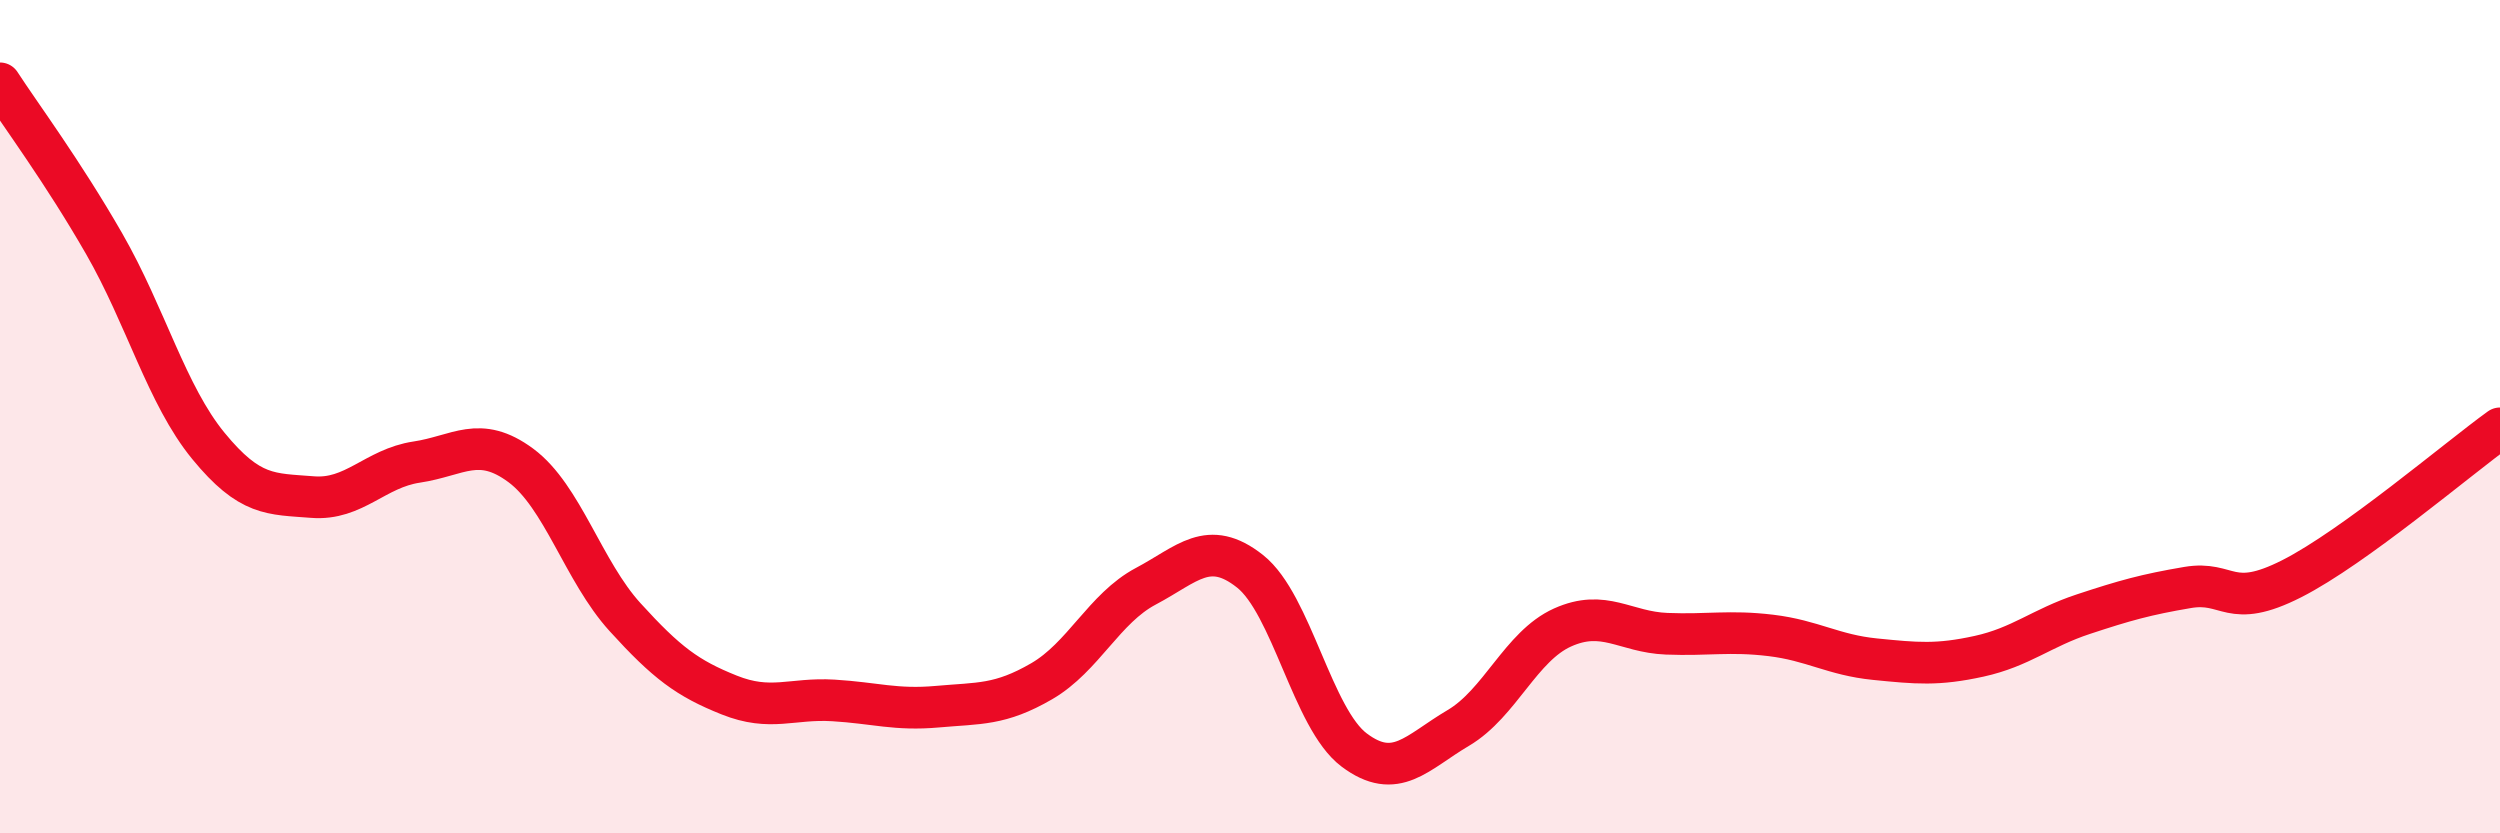
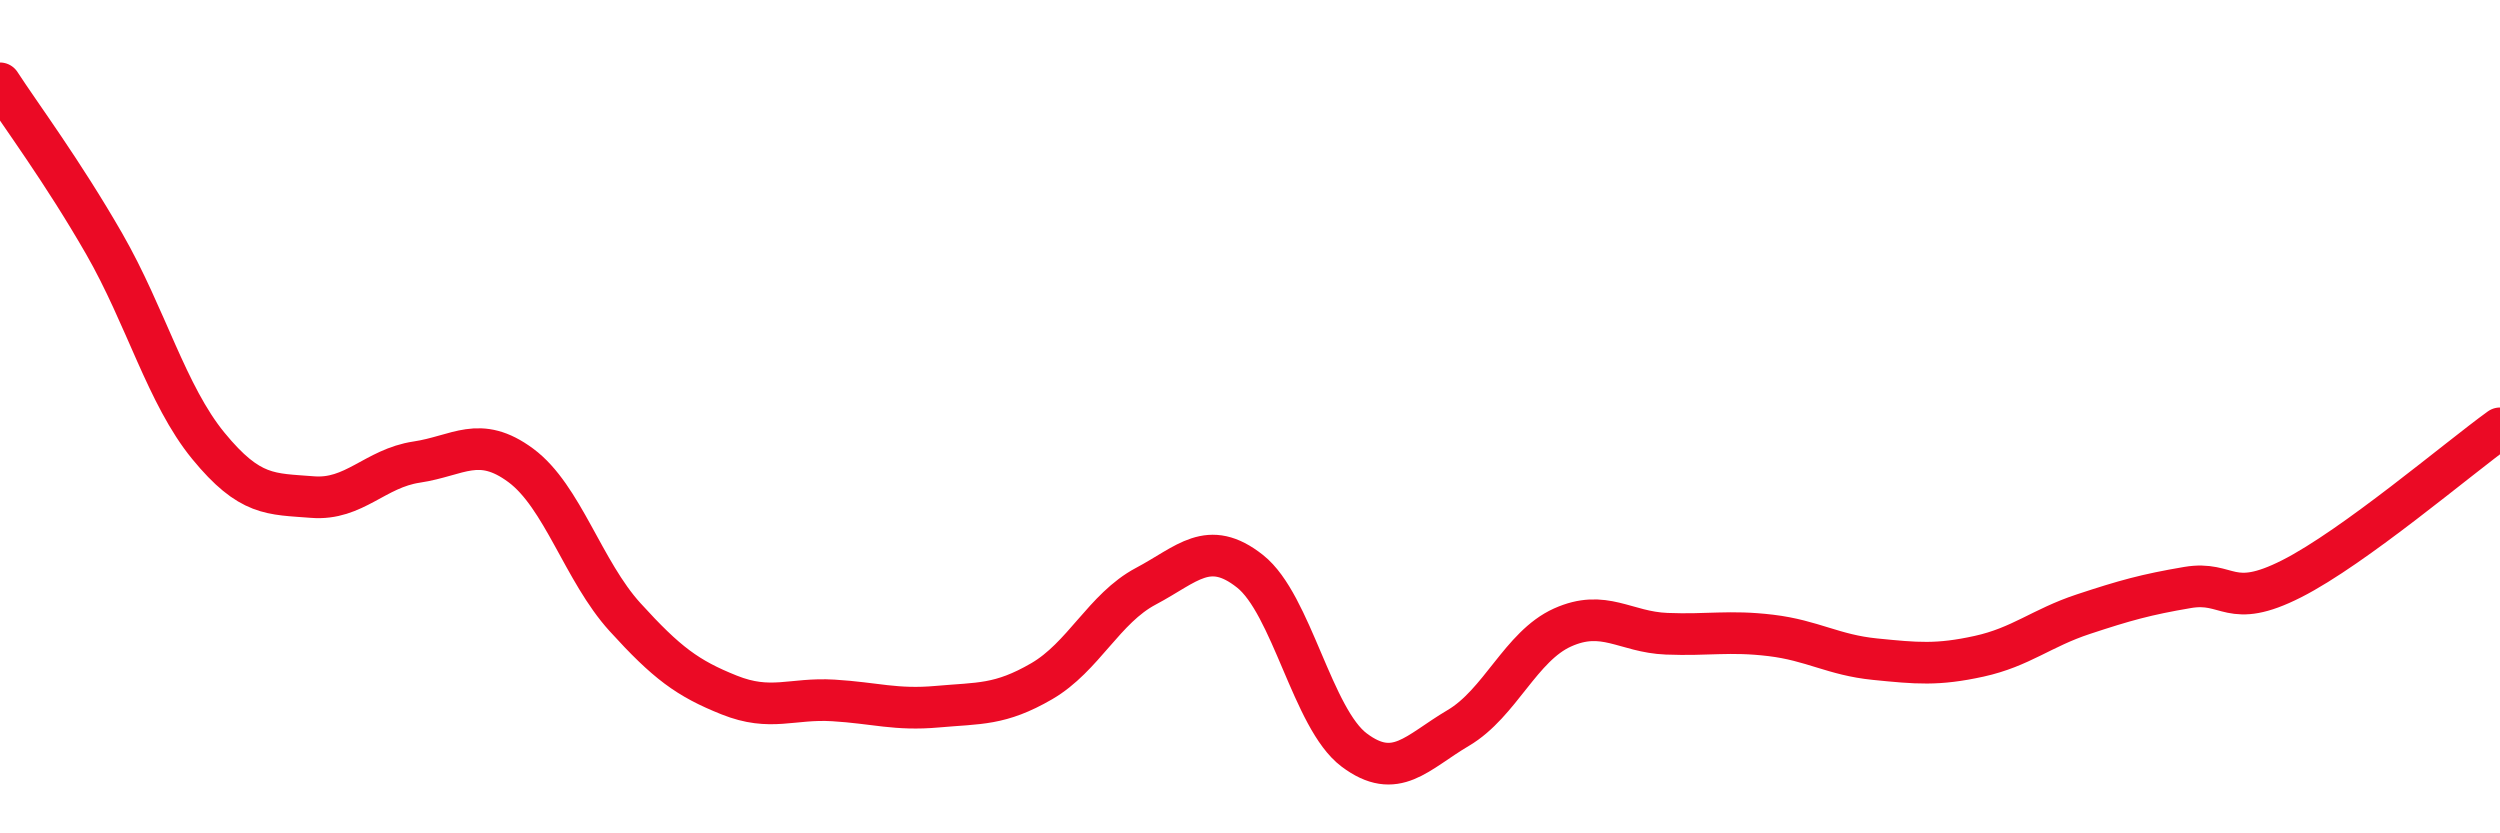
<svg xmlns="http://www.w3.org/2000/svg" width="60" height="20" viewBox="0 0 60 20">
-   <path d="M 0,2 C 0.5,2.77 1.5,4.11 2.5,5.85 C 3.5,7.59 4,9.48 5,10.7 C 6,11.92 6.5,11.85 7.5,11.93 C 8.5,12.01 9,11.24 10,11.09 C 11,10.94 11.5,10.43 12.5,11.17 C 13.5,11.91 14,13.71 15,14.81 C 16,15.91 16.5,16.28 17.5,16.68 C 18.5,17.08 19,16.75 20,16.81 C 21,16.87 21.5,17.05 22.5,16.96 C 23.5,16.87 24,16.93 25,16.35 C 26,15.77 26.5,14.6 27.5,14.07 C 28.5,13.54 29,12.92 30,13.71 C 31,14.5 31.5,17.25 32.5,18 C 33.5,18.75 34,18.06 35,17.47 C 36,16.88 36.5,15.51 37.5,15.06 C 38.5,14.61 39,15.17 40,15.21 C 41,15.25 41.5,15.13 42.5,15.25 C 43.5,15.37 44,15.72 45,15.82 C 46,15.92 46.5,15.97 47.5,15.75 C 48.5,15.53 49,15.07 50,14.74 C 51,14.41 51.5,14.27 52.5,14.1 C 53.5,13.93 53.5,14.65 55,13.89 C 56.5,13.13 59,11 60,10.28L60 20L0 20Z" fill="#EB0A25" opacity="0.1" stroke-linecap="round" stroke-linejoin="round" />
  <path d="M 0,2 C 0.5,2.77 1.5,4.11 2.5,5.85 C 3.5,7.59 4,9.48 5,10.7 C 6,11.92 6.5,11.85 7.5,11.93 C 8.5,12.01 9,11.24 10,11.09 C 11,10.94 11.5,10.43 12.5,11.17 C 13.5,11.91 14,13.71 15,14.81 C 16,15.91 16.5,16.28 17.5,16.68 C 18.5,17.08 19,16.75 20,16.81 C 21,16.87 21.5,17.05 22.5,16.96 C 23.5,16.87 24,16.93 25,16.35 C 26,15.77 26.5,14.6 27.5,14.07 C 28.5,13.54 29,12.92 30,13.71 C 31,14.5 31.5,17.25 32.5,18 C 33.5,18.75 34,18.06 35,17.47 C 36,16.88 36.5,15.51 37.5,15.06 C 38.5,14.61 39,15.17 40,15.21 C 41,15.25 41.5,15.13 42.5,15.25 C 43.5,15.37 44,15.72 45,15.82 C 46,15.92 46.5,15.97 47.5,15.75 C 48.5,15.53 49,15.07 50,14.74 C 51,14.41 51.5,14.27 52.5,14.1 C 53.5,13.93 53.5,14.65 55,13.89 C 56.5,13.13 59,11 60,10.28" stroke="#EB0A25" stroke-width="1" fill="none" stroke-linecap="round" stroke-linejoin="round" />
</svg>